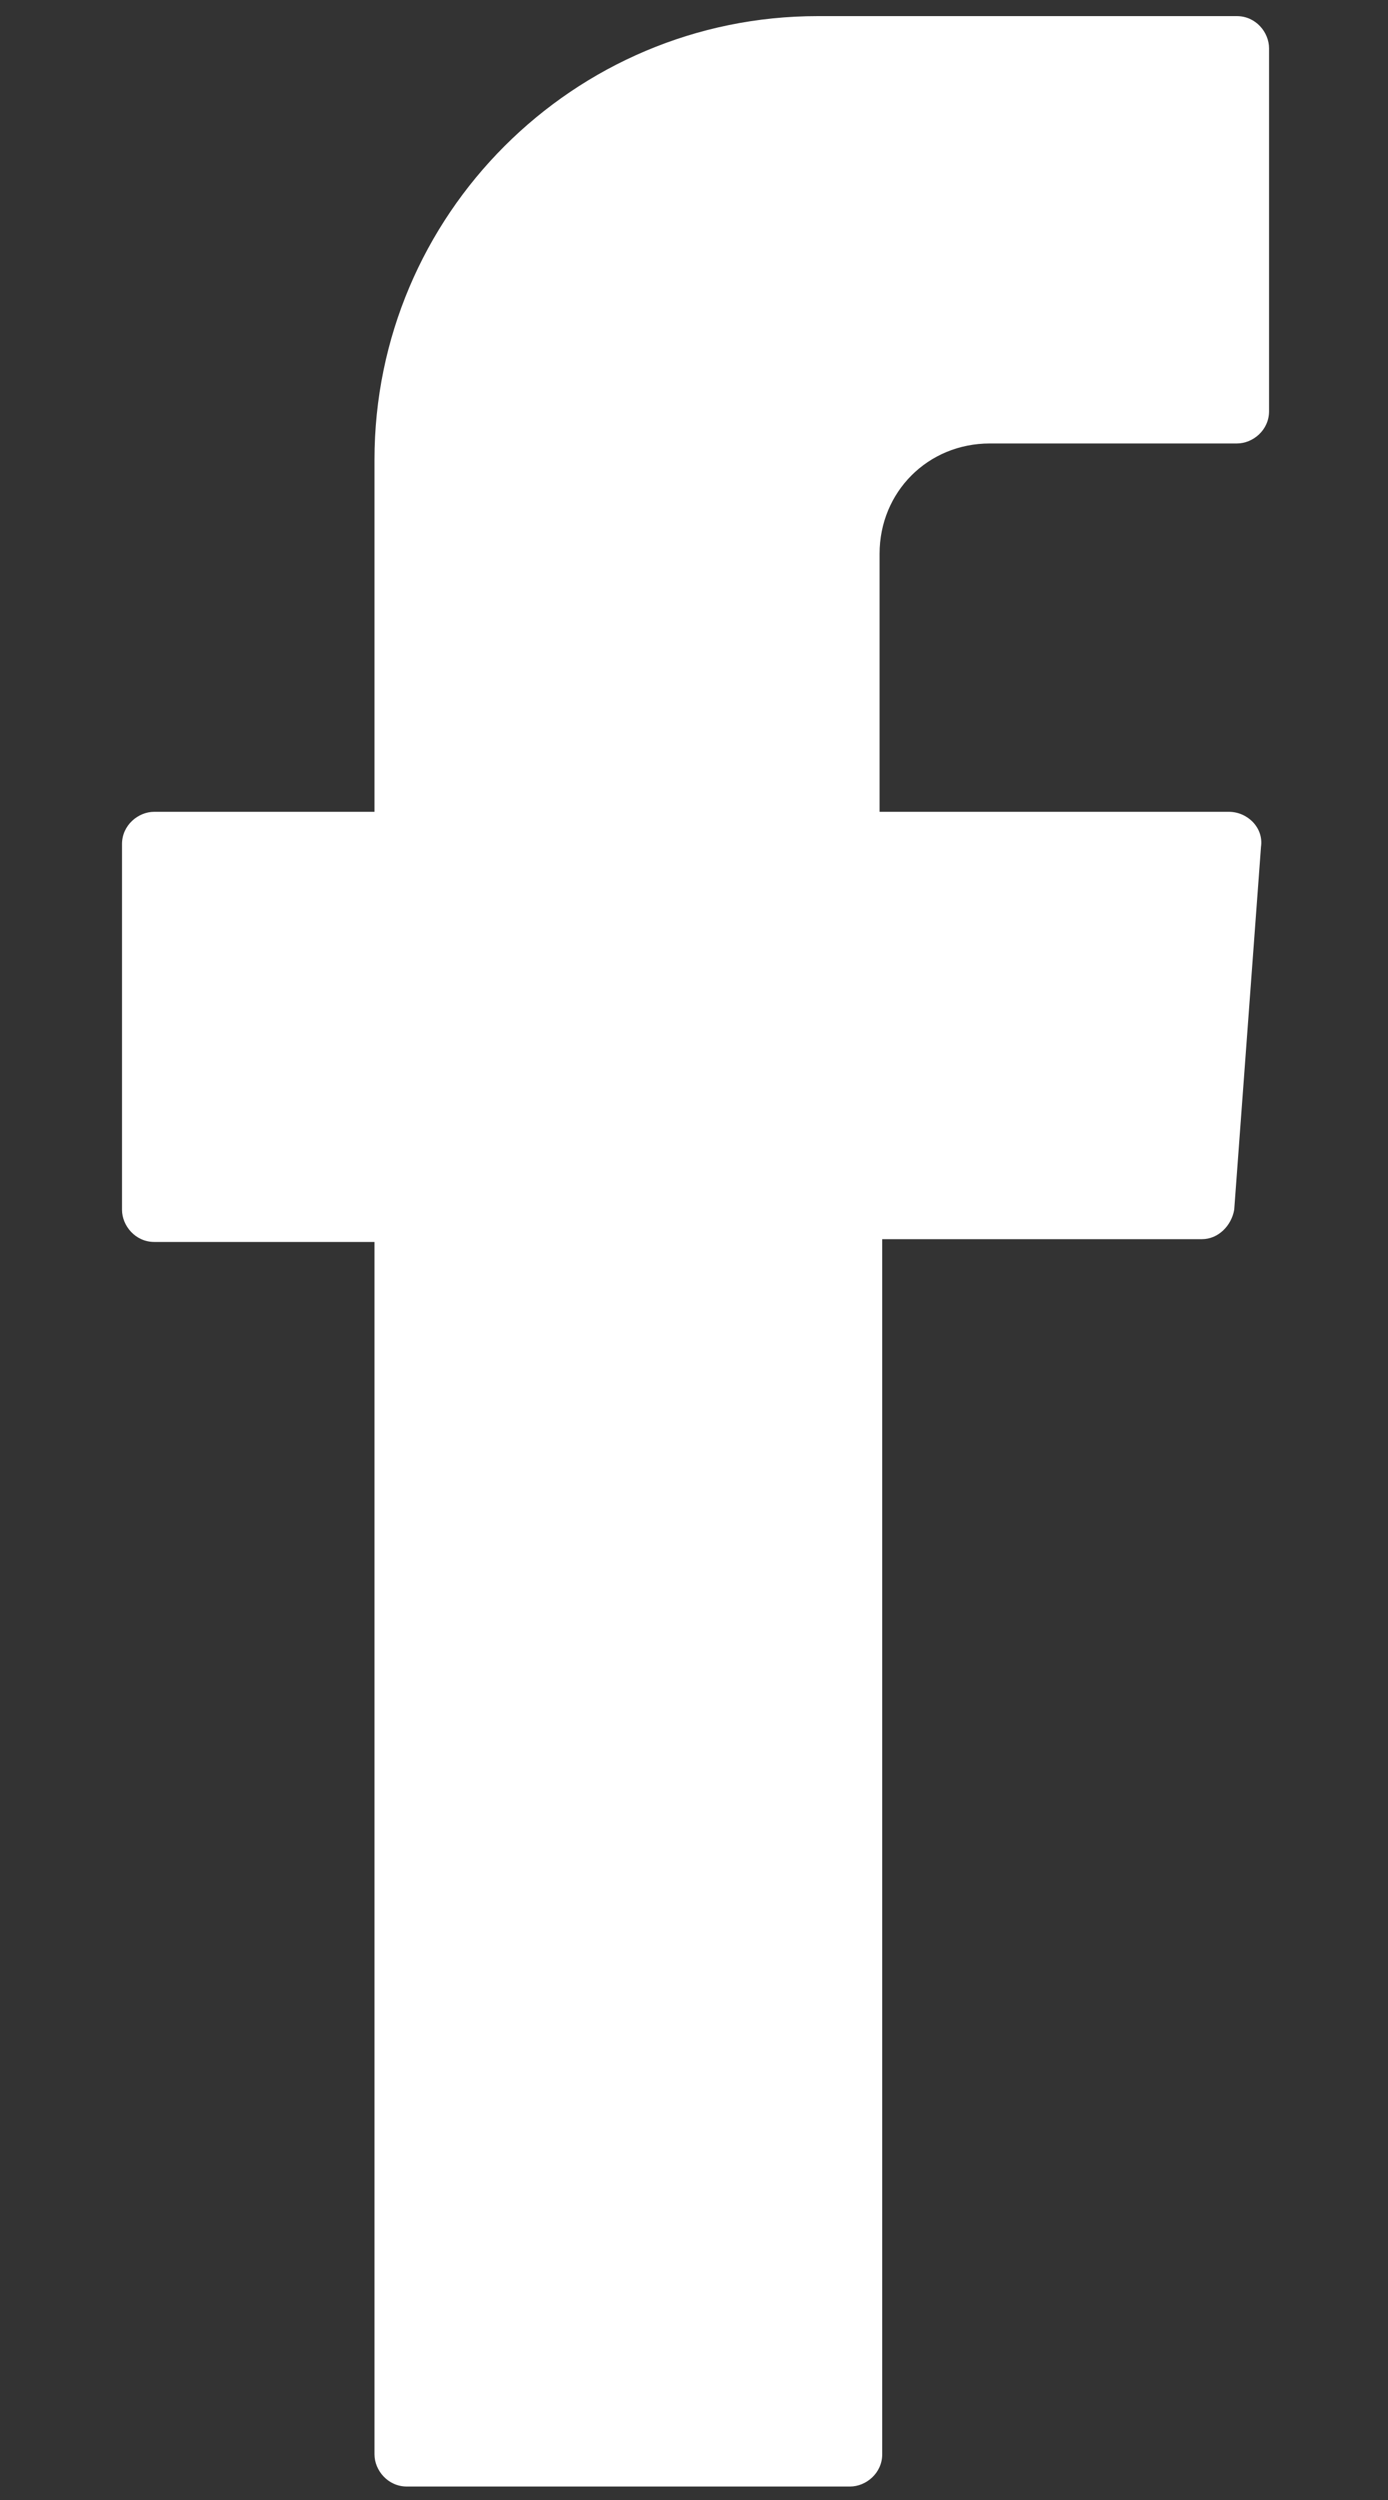
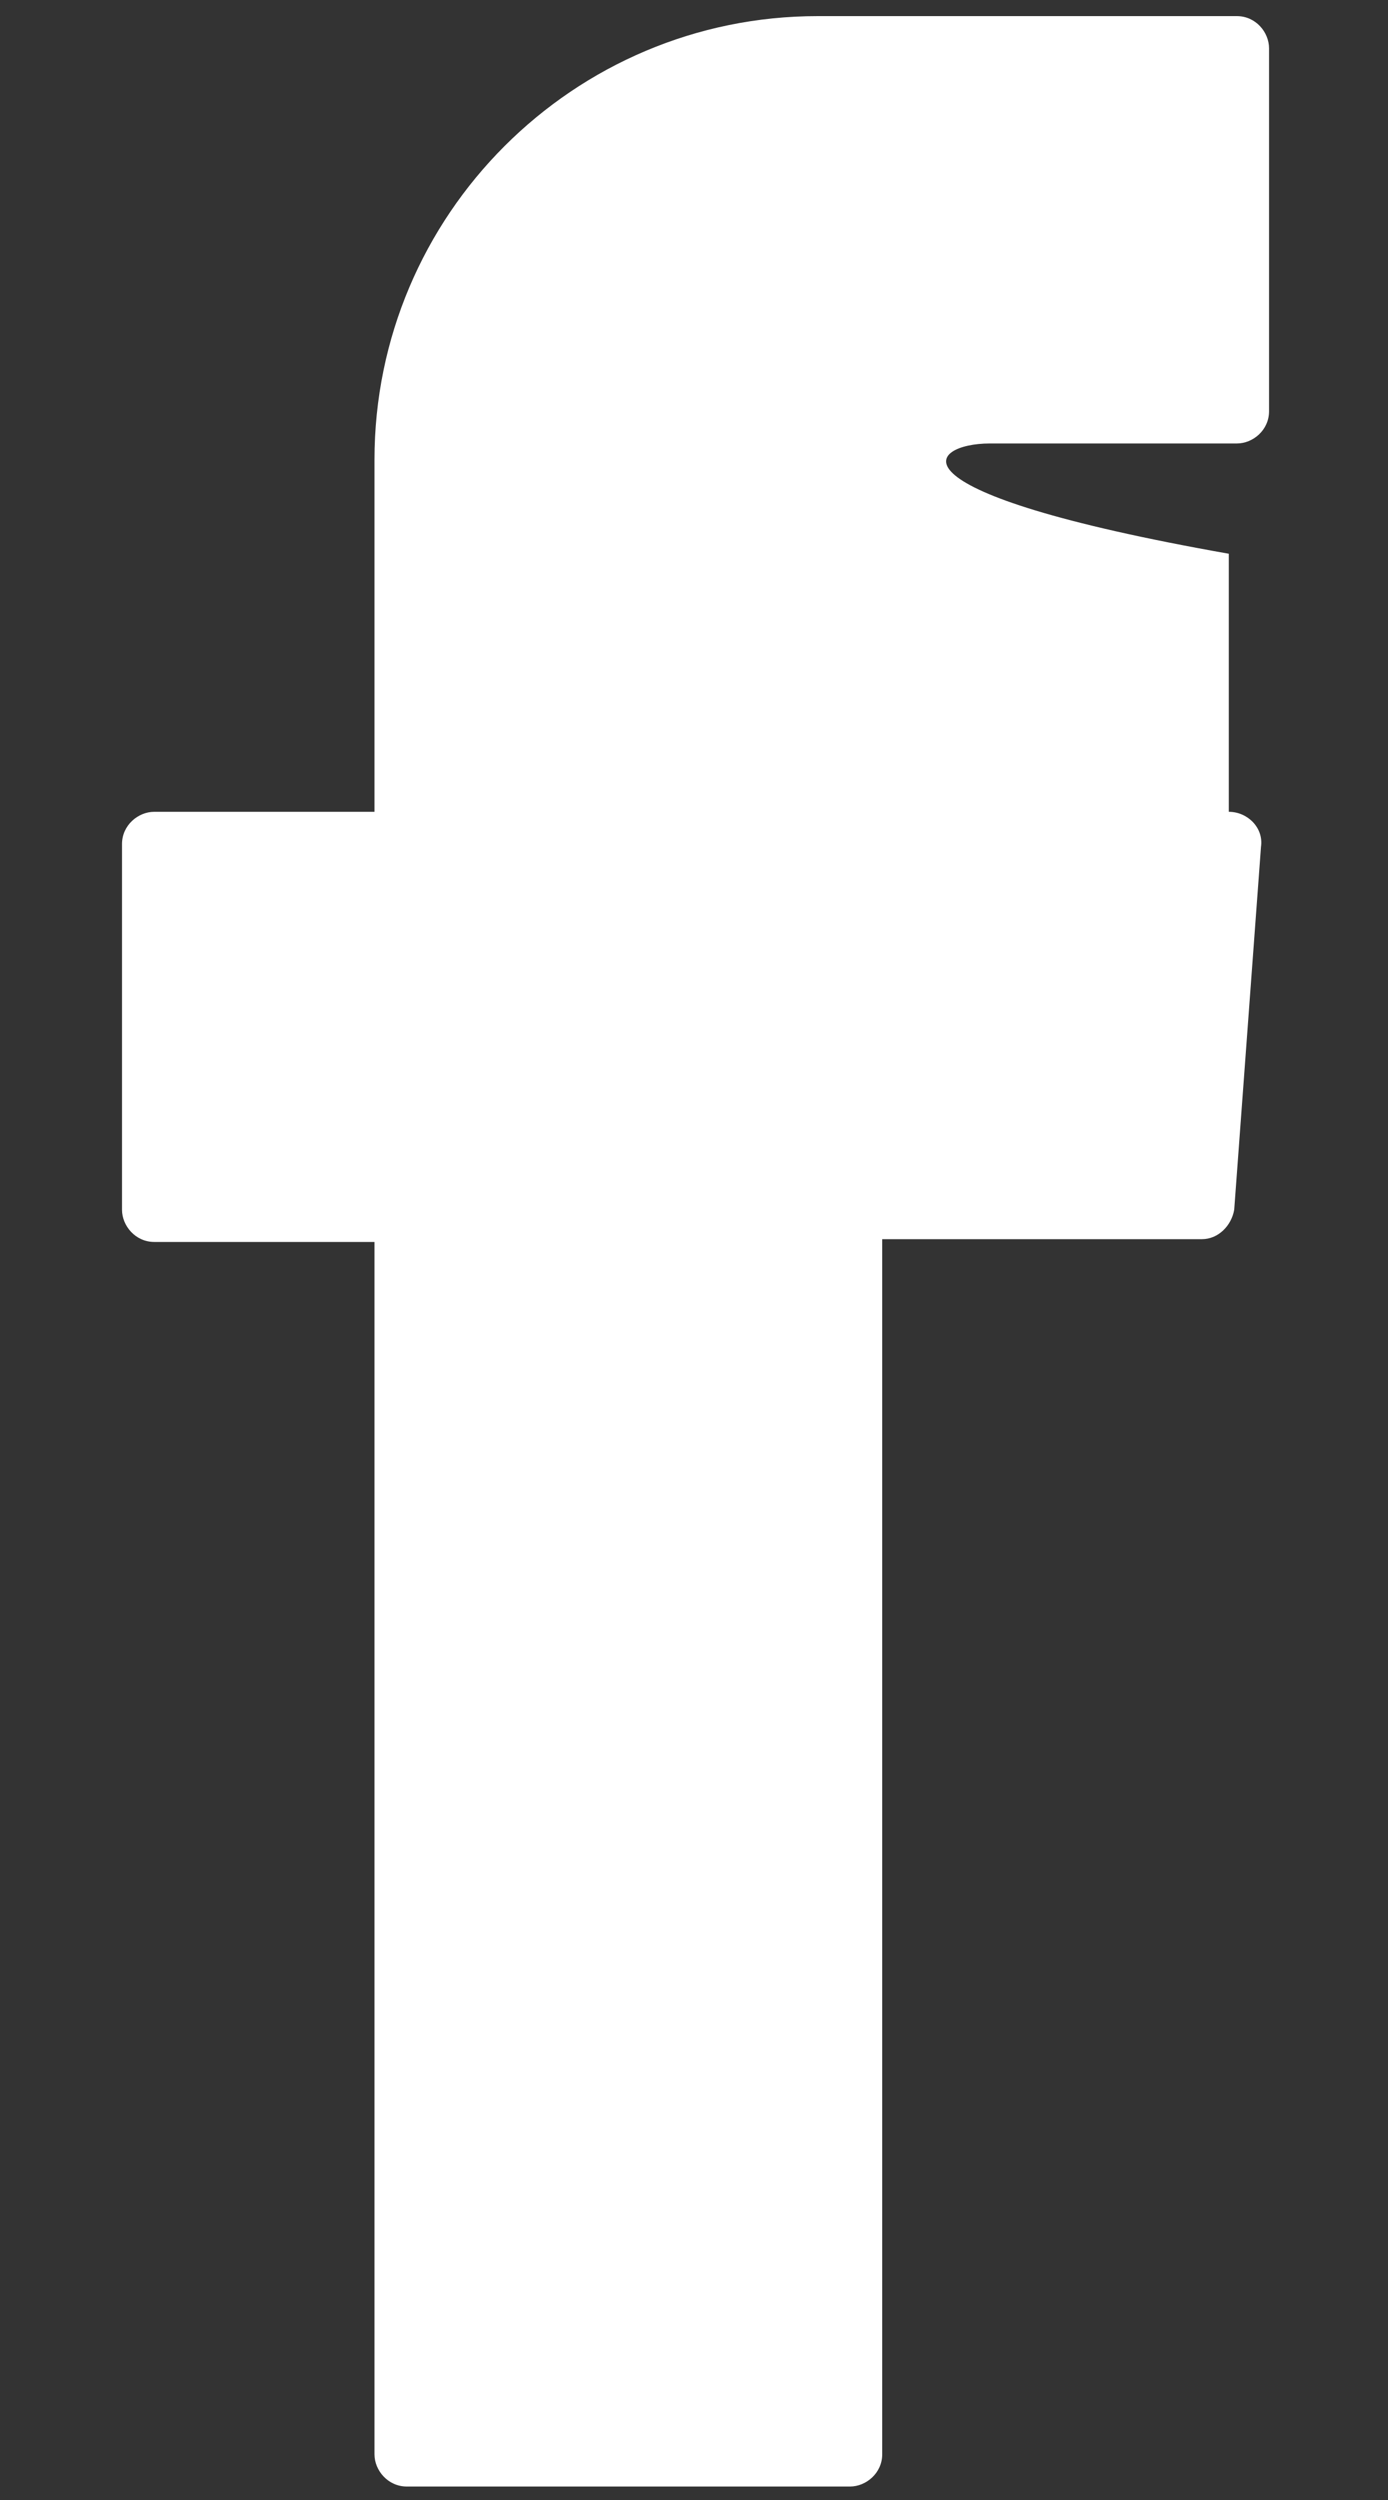
<svg xmlns="http://www.w3.org/2000/svg" width="10" height="18" viewBox="0 0 10 18" fill="none">
  <rect x="0" y="0" width="10" height="18" fill="#333333" stroke="none" />
-   <path fill-rule="evenodd" clip-rule="evenodd" d="M2.698 9.077V17.671C2.698 17.787 2.795 17.903 2.931 17.903H6.124C6.24 17.903 6.356 17.806 6.356 17.671V8.922H8.66C8.776 8.922 8.872 8.826 8.892 8.71L9.085 6.097C9.105 5.961 8.989 5.845 8.853 5.845H6.337V3.987C6.337 3.542 6.685 3.193 7.131 3.193H8.911C9.027 3.193 9.143 3.097 9.143 2.961V0.348C9.143 0.232 9.047 0.116 8.911 0.116H5.892C4.131 0.116 2.698 1.548 2.698 3.31V5.845H1.111C0.995 5.845 0.879 5.942 0.879 6.077V8.71C0.879 8.826 0.976 8.942 1.111 8.942H2.698V9.077Z" fill="white" />
+   <path fill-rule="evenodd" clip-rule="evenodd" d="M2.698 9.077V17.671C2.698 17.787 2.795 17.903 2.931 17.903H6.124C6.24 17.903 6.356 17.806 6.356 17.671V8.922H8.66C8.776 8.922 8.872 8.826 8.892 8.71L9.085 6.097C9.105 5.961 8.989 5.845 8.853 5.845V3.987C6.337 3.542 6.685 3.193 7.131 3.193H8.911C9.027 3.193 9.143 3.097 9.143 2.961V0.348C9.143 0.232 9.047 0.116 8.911 0.116H5.892C4.131 0.116 2.698 1.548 2.698 3.31V5.845H1.111C0.995 5.845 0.879 5.942 0.879 6.077V8.71C0.879 8.826 0.976 8.942 1.111 8.942H2.698V9.077Z" fill="white" />
</svg>